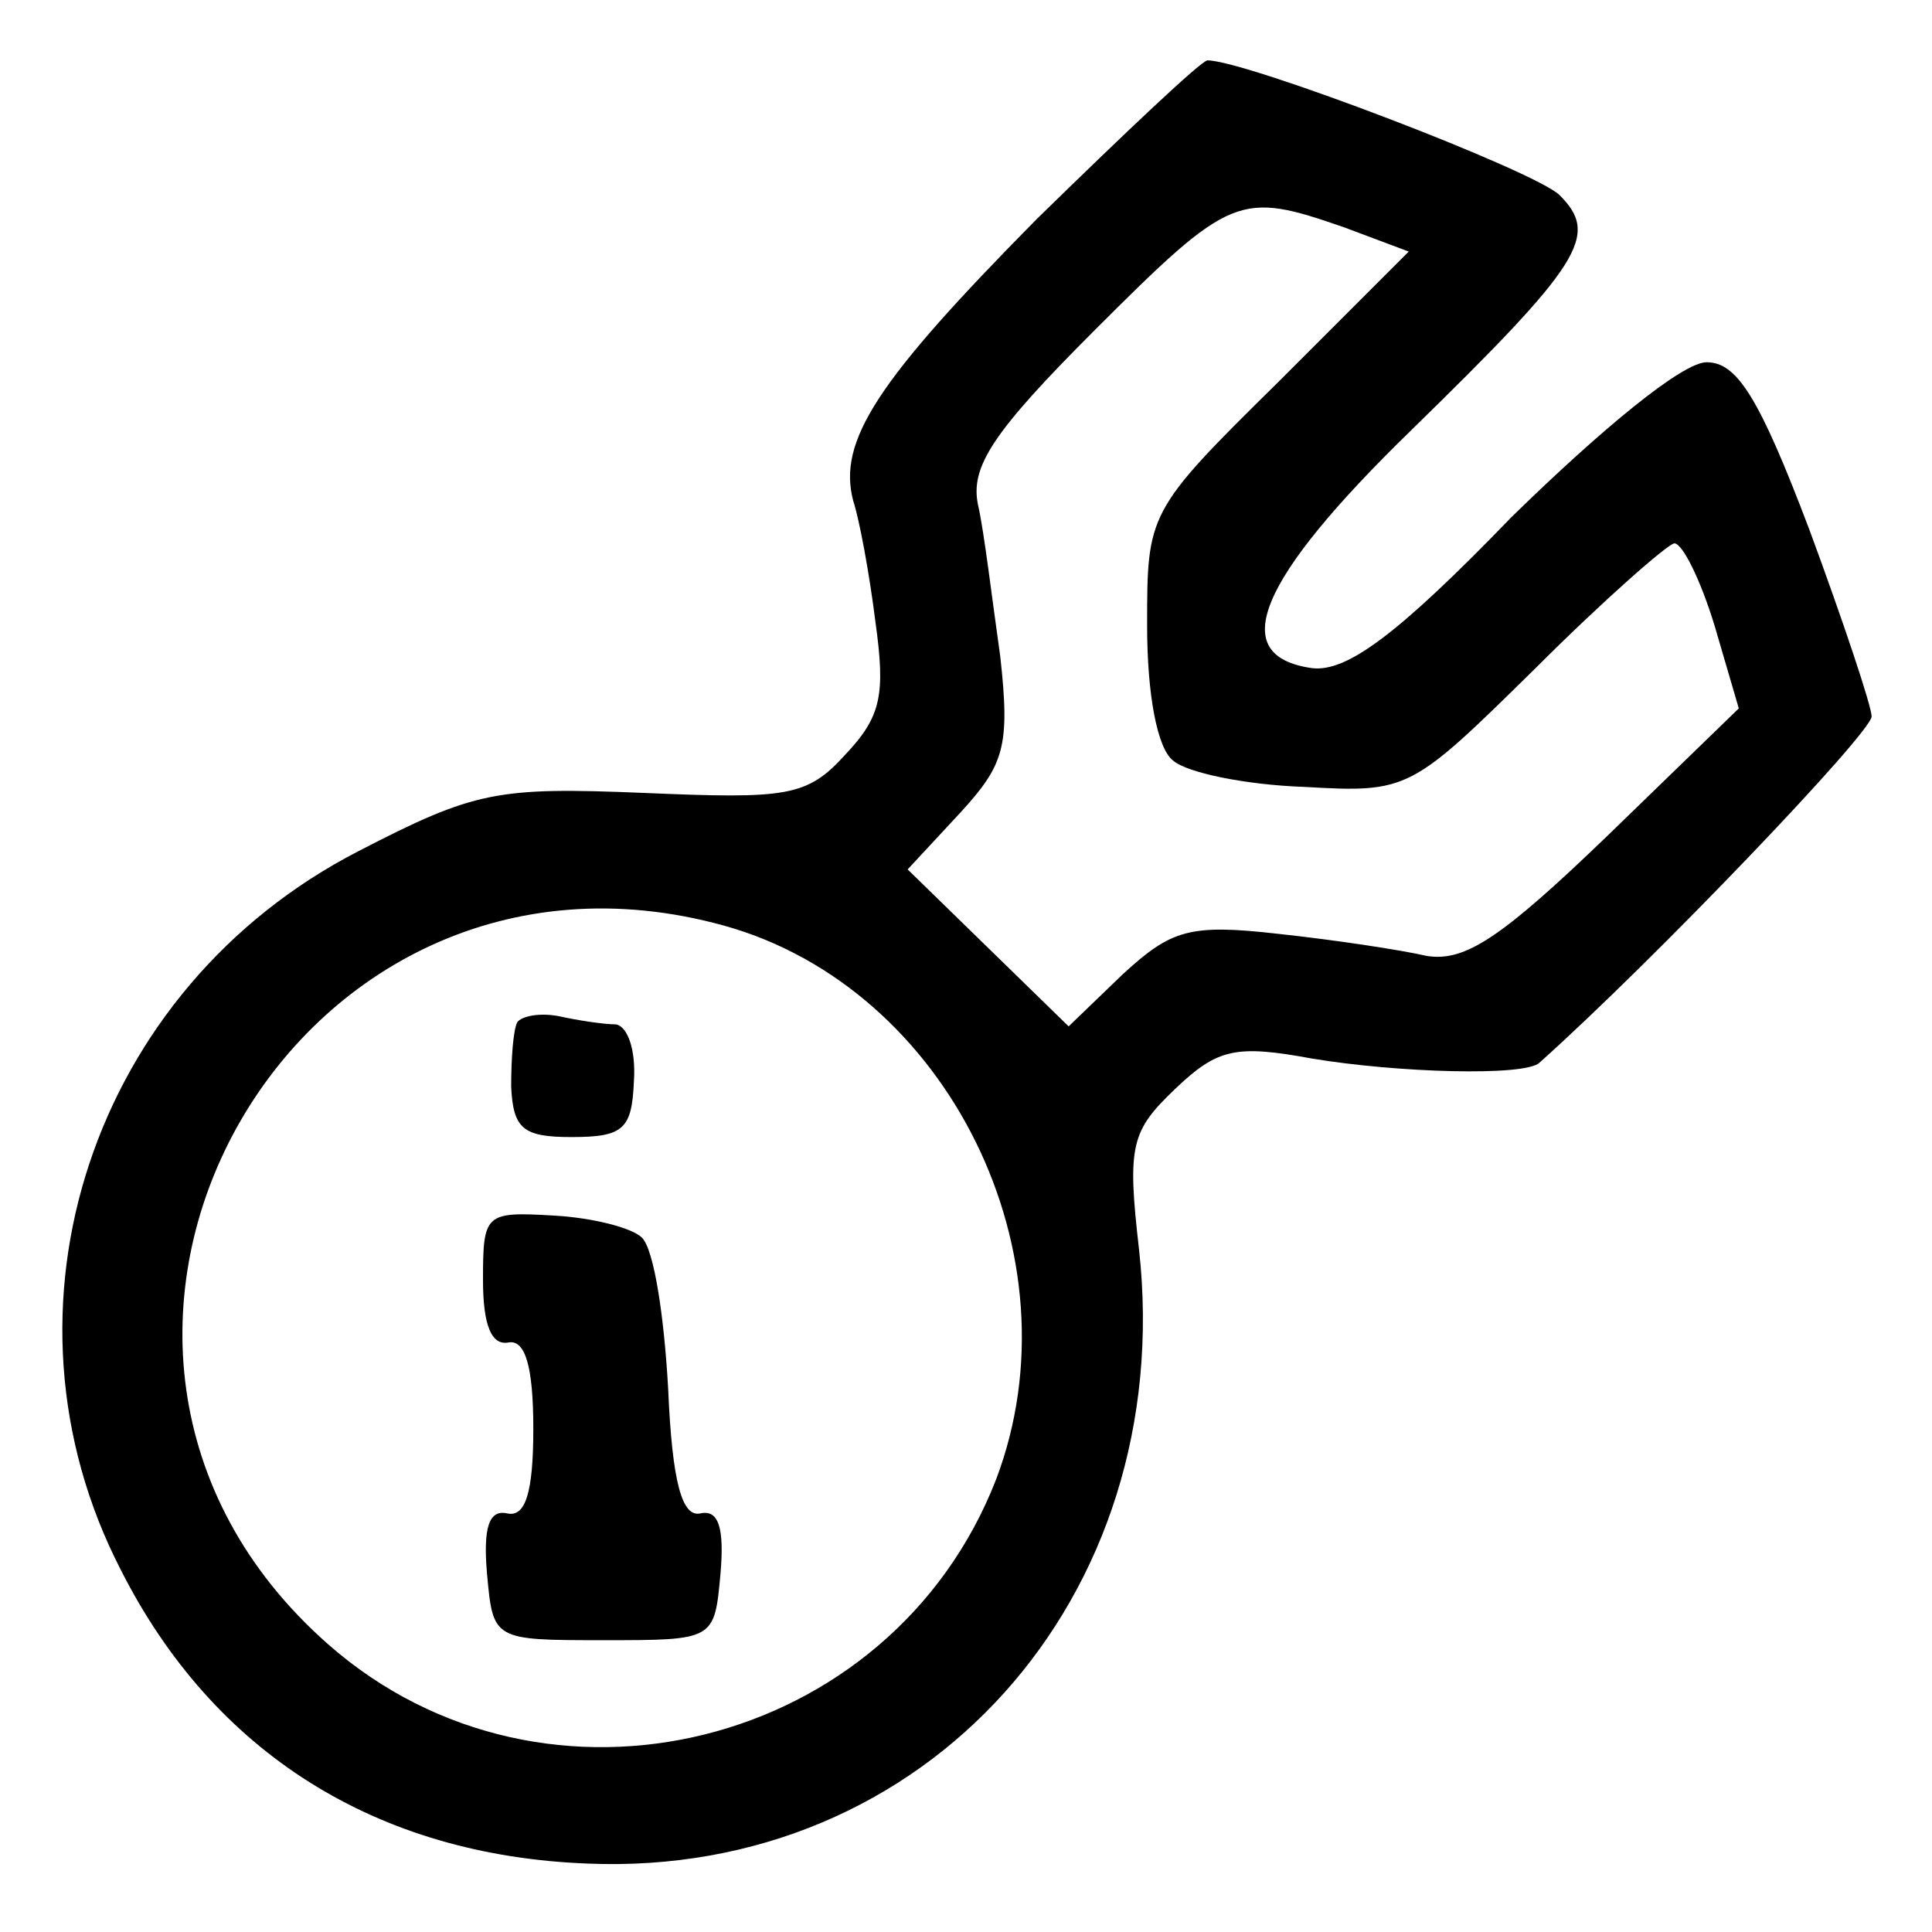
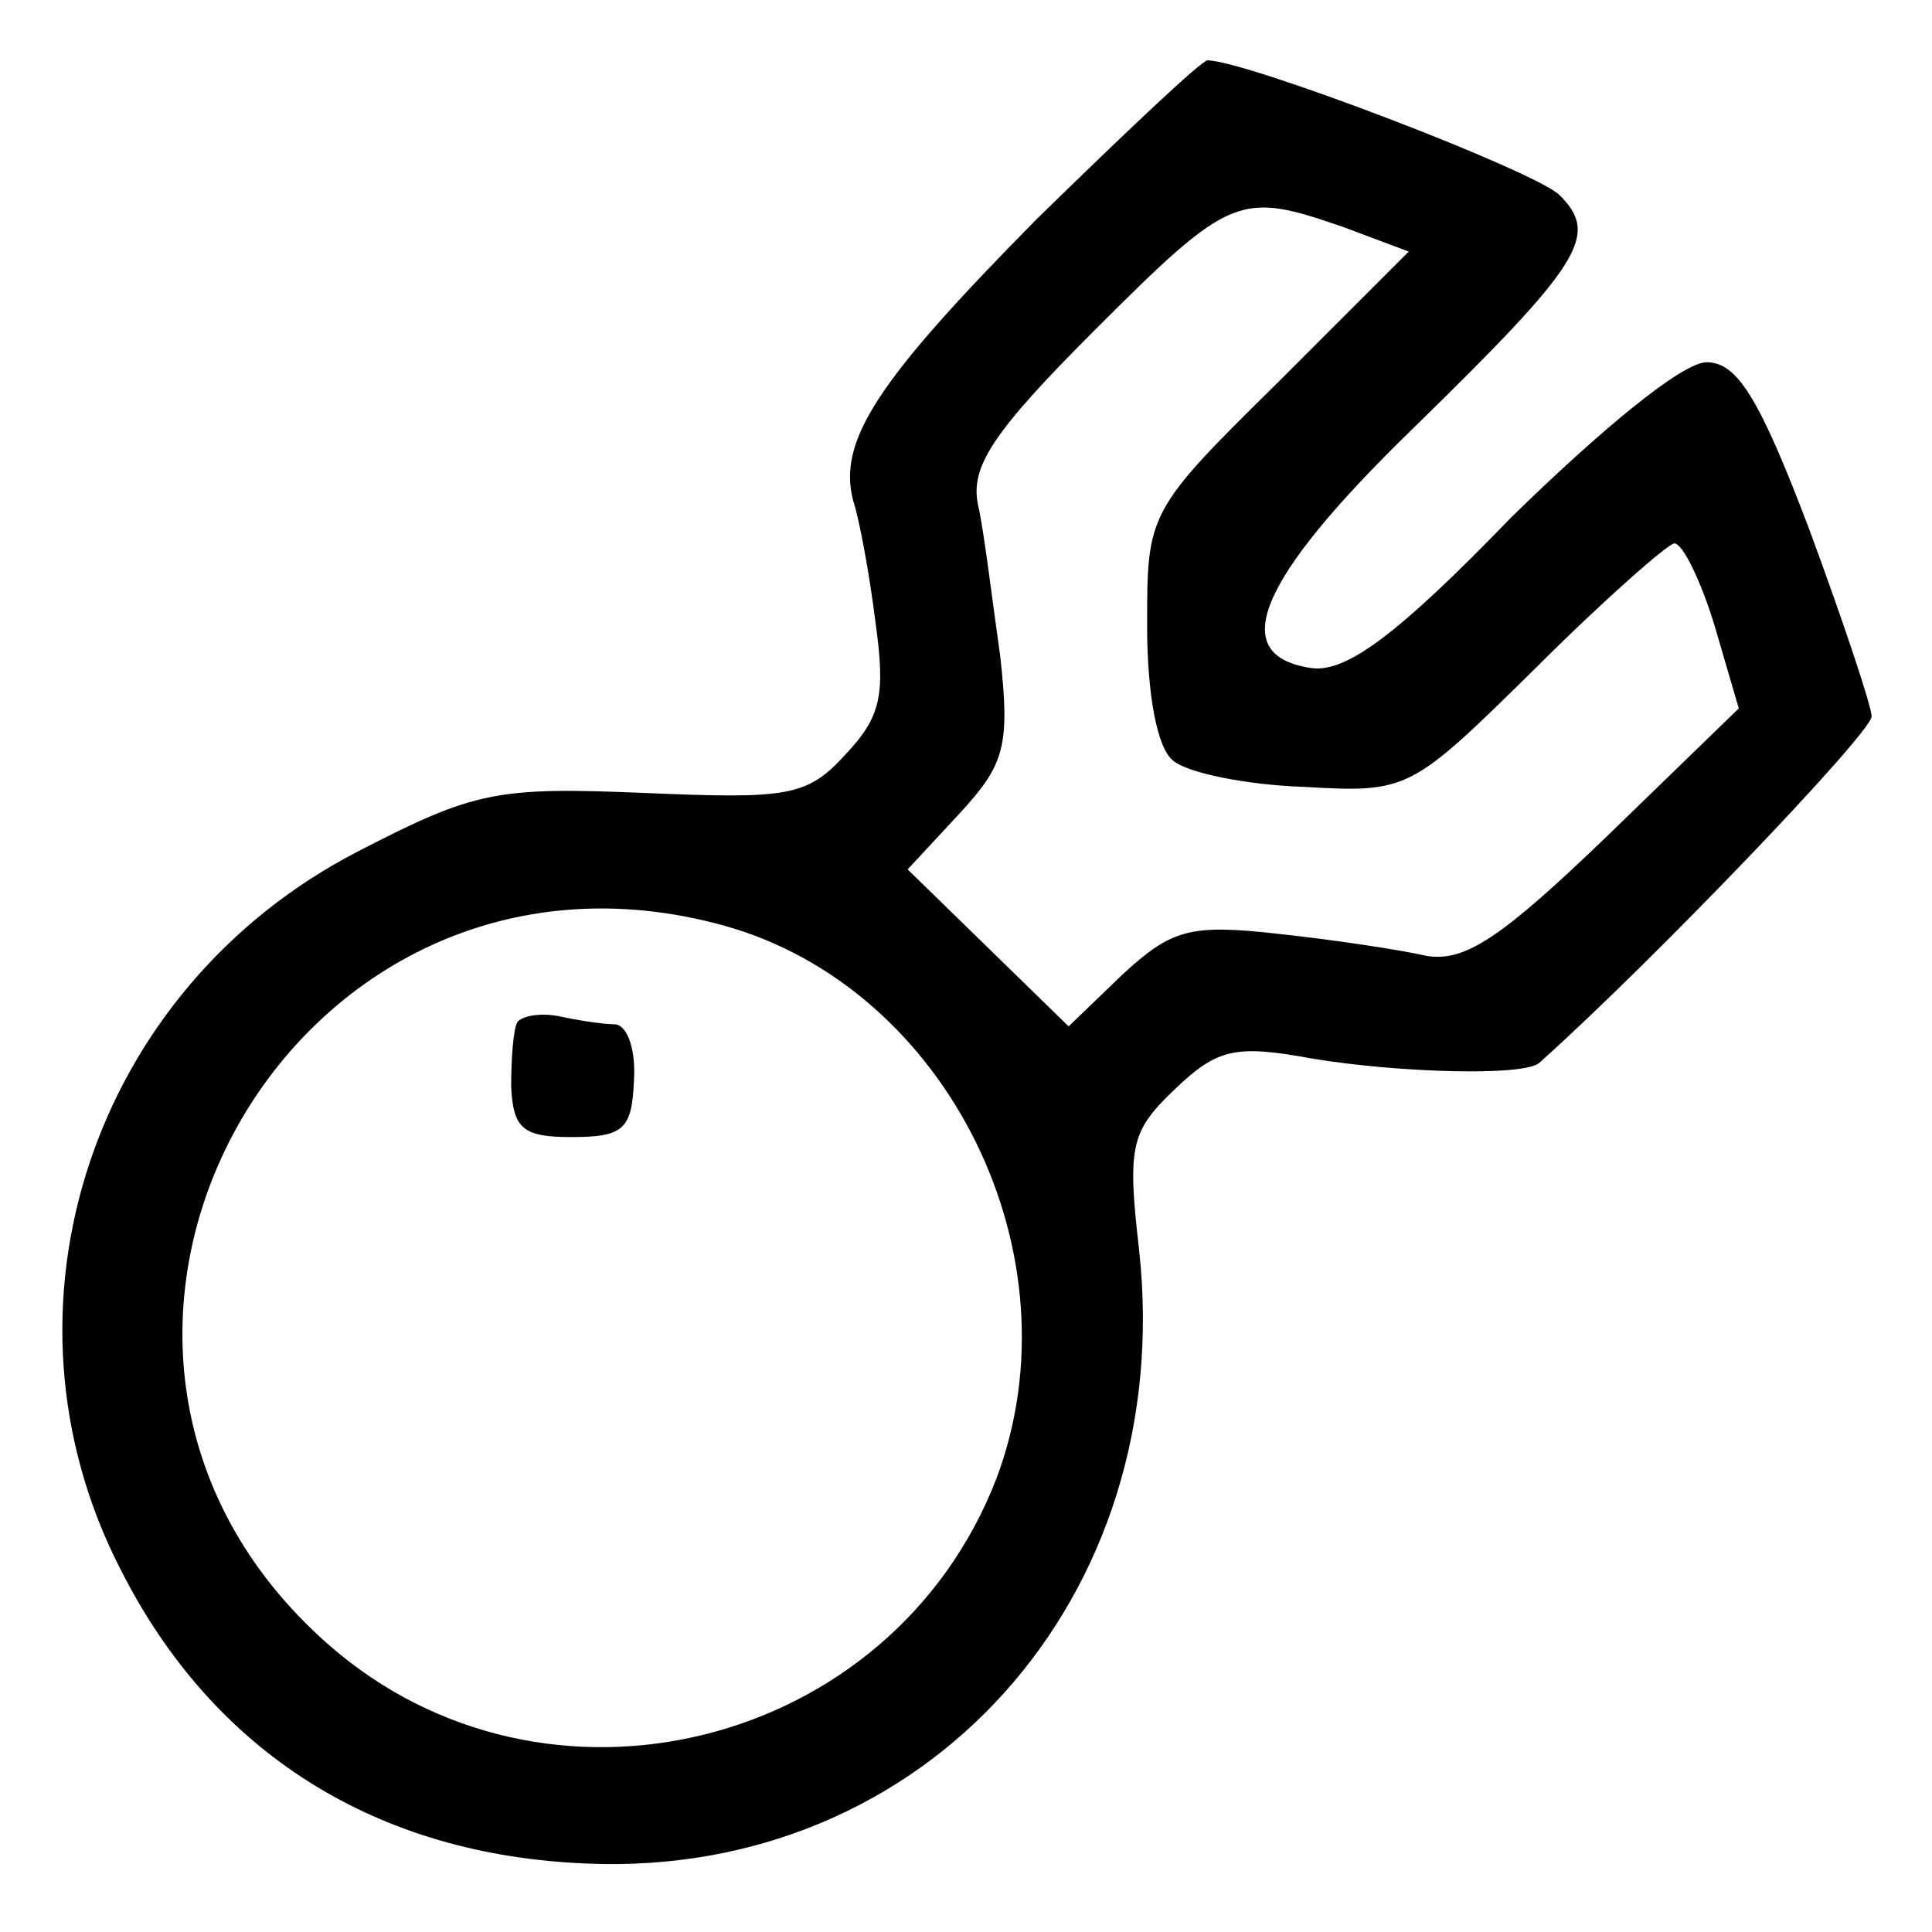
<svg xmlns="http://www.w3.org/2000/svg" version="1.0" width="96pt" height="96pt" viewBox="0 0 96 96" preserveAspectRatio="xMidYMid meet">
  <g transform="translate(0,96) scale(0.1,-0.1)" fill="#000000" stroke="none">
    <path d="M515 851 c-79 -80 -99 -110 -91 -140 3 -9 8 -36 11 -60 5 -36 3 -47 -15 -66 -19 -21 -29 -22 -100 -19 -73 3 -84 1 -142 -29 -132 -68 -185 -227 -118 -357 46 -91 127 -142 232 -146 168 -7 293 132 274 305 -6 52 -4 59 18 80 21 20 30 22 68 15 42 -7 106 -9 113 -2 57 51 165 164 165 172 0 5 -14 47 -31 93 -25 66 -36 83 -51 83 -12 0 -52 -33 -97 -77 -57 -59 -82 -77 -99 -75 -43 6 -27 44 49 118 85 83 94 97 74 117 -12 12 -156 67 -175 67 -3 0 -41 -36 -85 -79z m153 -4 l32 -12 -65 -65 c-65 -64 -65 -65 -65 -121 0 -34 5 -61 13 -67 7 -6 36 -12 65 -13 52 -3 53 -2 115 59 34 34 66 62 69 62 4 0 13 -18 20 -41 l12 -41 -66 -64 c-52 -50 -70 -62 -89 -59 -13 3 -46 8 -74 11 -44 5 -53 2 -77 -20 l-27 -26 -40 39 -40 39 26 28 c22 24 25 33 20 78 -4 28 -8 62 -11 75 -4 19 7 36 58 87 68 68 72 69 124 51z m-308 -347 c111 -31 177 -164 135 -275 -52 -134 -224 -177 -332 -82 -168 148 -19 417 197 357z" />
    <path d="M257 452 c-2 -4 -3 -18 -3 -32 1 -21 6 -25 30 -25 26 0 30 4 31 28 1 15 -3 27 -9 28 -6 0 -19 2 -28 4 -10 2 -19 0 -21 -3z" />
-     <path d="M240 324 c0 -22 4 -33 13 -31 8 1 12 -12 12 -43 0 -32 -4 -44 -13 -42 -9 2 -12 -7 -10 -30 3 -33 3 -33 58 -33 55 0 55 0 58 33 2 23 -1 32 -10 30 -9 -2 -14 15 -16 62 -2 36 -7 69 -13 75 -5 5 -25 10 -44 11 -34 2 -35 1 -35 -32z" />
  </g>
</svg>